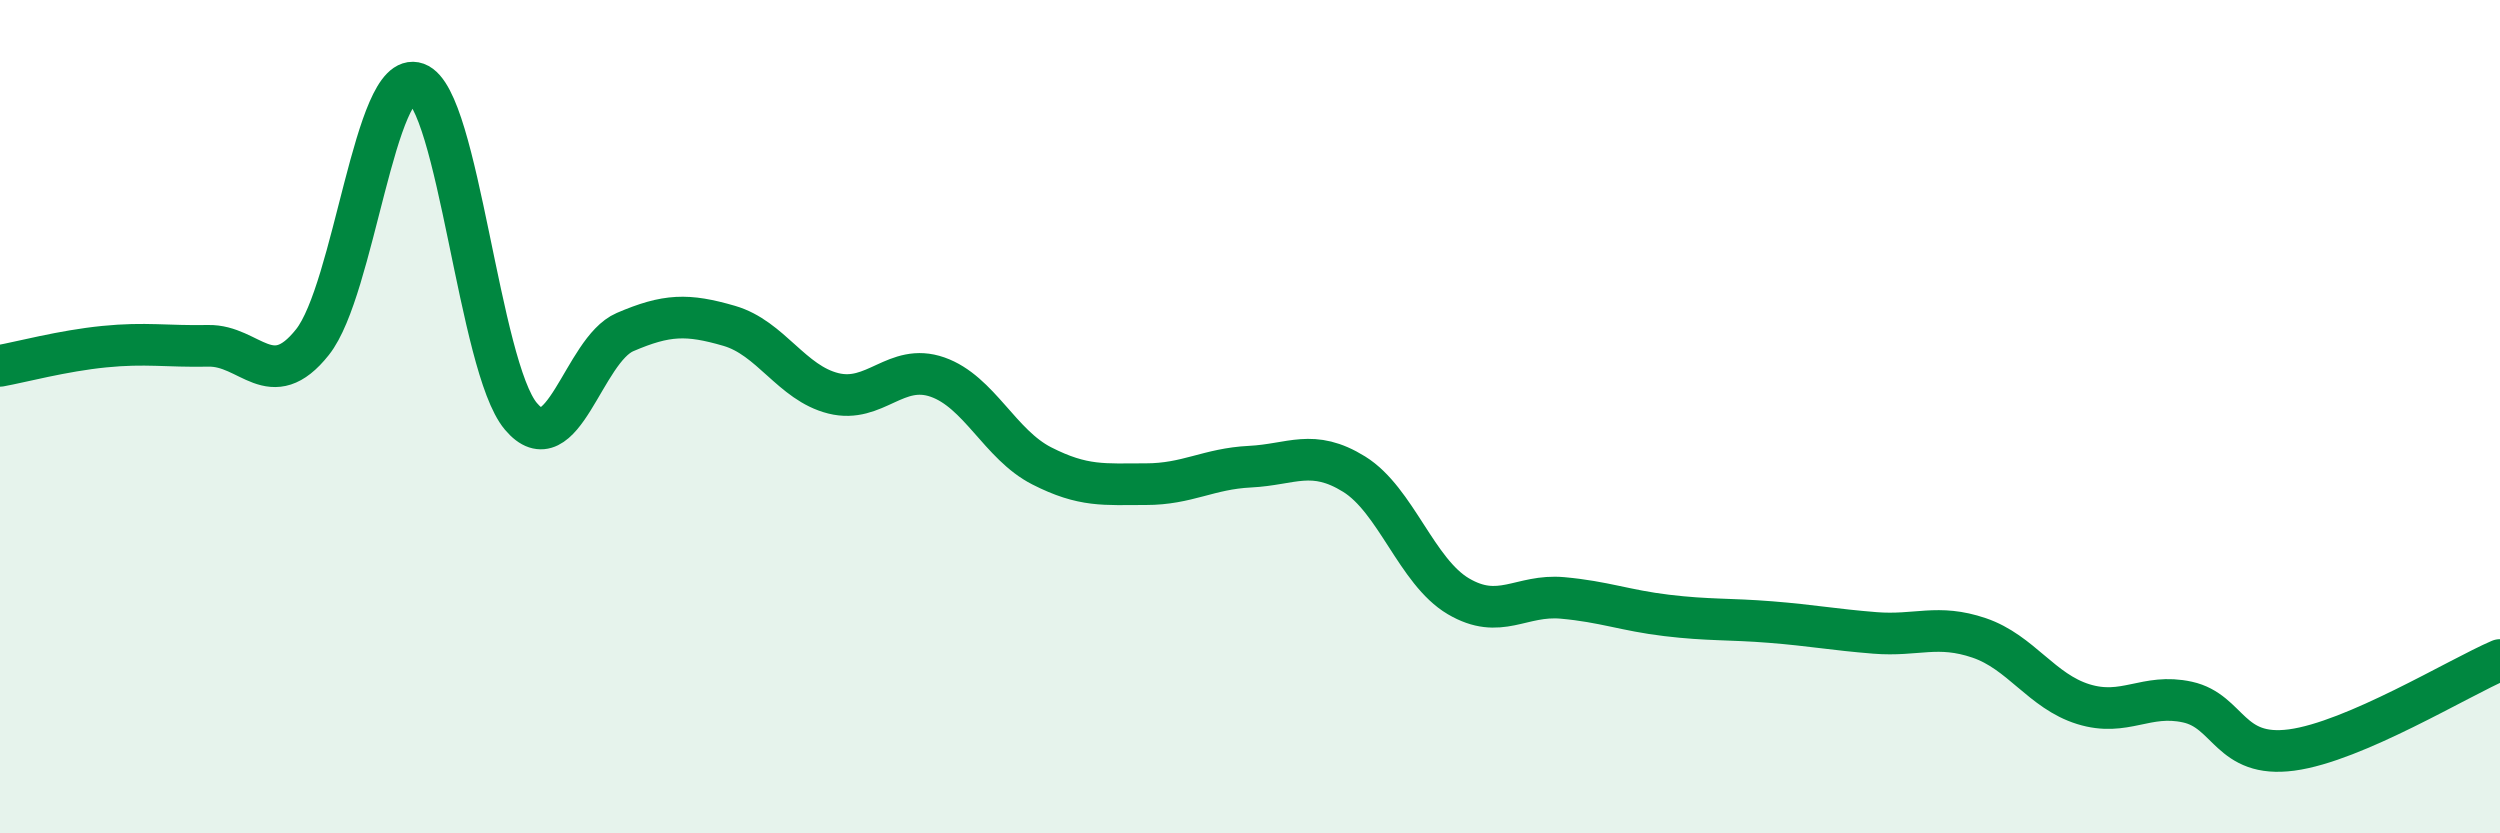
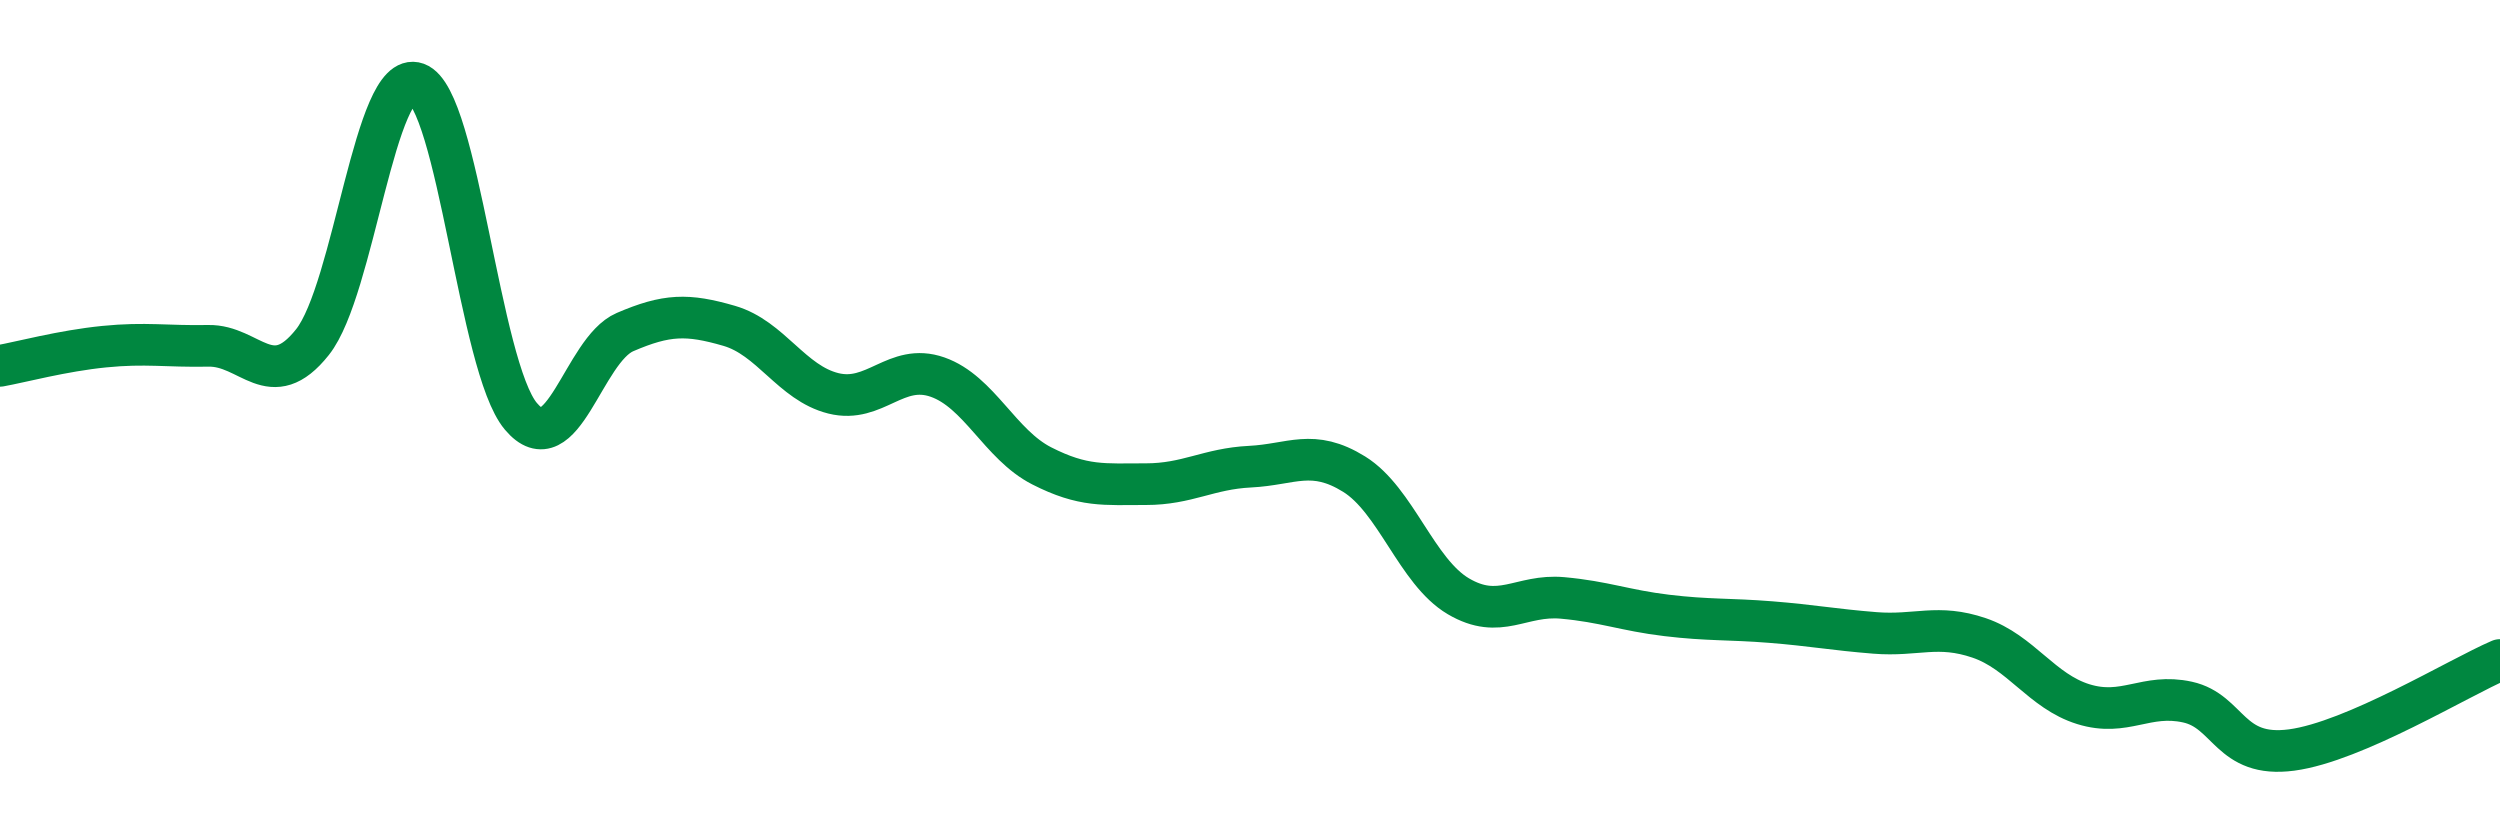
<svg xmlns="http://www.w3.org/2000/svg" width="60" height="20" viewBox="0 0 60 20">
-   <path d="M 0,8.78 C 0.5,8.69 1.5,8.42 2.5,8.32 C 3.5,8.22 4,8.32 5,8.3 C 6,8.28 6.5,9.47 7.5,8.21 C 8.5,6.95 9,1.64 10,2 C 11,2.36 11.5,8.8 12.5,9.99 C 13.5,11.18 14,8.4 15,7.97 C 16,7.54 16.5,7.53 17.5,7.82 C 18.5,8.11 19,9.19 20,9.44 C 21,9.69 21.5,8.7 22.5,9.05 C 23.5,9.4 24,10.67 25,11.18 C 26,11.69 26.5,11.62 27.5,11.62 C 28.5,11.62 29,11.25 30,11.2 C 31,11.15 31.5,10.76 32.5,11.38 C 33.5,12 34,13.72 35,14.31 C 36,14.9 36.5,14.26 37.5,14.35 C 38.5,14.44 39,14.65 40,14.77 C 41,14.89 41.5,14.85 42.5,14.93 C 43.5,15.01 44,15.11 45,15.19 C 46,15.27 46.5,14.97 47.5,15.31 C 48.5,15.65 49,16.59 50,16.9 C 51,17.21 51.5,16.63 52.5,16.85 C 53.5,17.07 53.5,18.2 55,18 C 56.5,17.8 59,16.27 60,15.84L60 20L0 20Z" fill="#008740" opacity="0.1" stroke-linecap="round" stroke-linejoin="round" />
  <path d="M 0,8.78 C 0.5,8.69 1.5,8.42 2.5,8.32 C 3.5,8.22 4,8.32 5,8.3 C 6,8.28 6.5,9.47 7.5,8.21 C 8.5,6.95 9,1.64 10,2 C 11,2.36 11.5,8.8 12.5,9.99 C 13.5,11.18 14,8.4 15,7.97 C 16,7.54 16.5,7.53 17.5,7.82 C 18.5,8.11 19,9.19 20,9.44 C 21,9.69 21.5,8.7 22.5,9.05 C 23.5,9.4 24,10.67 25,11.18 C 26,11.69 26.5,11.62 27.5,11.62 C 28.5,11.62 29,11.25 30,11.2 C 31,11.15 31.5,10.76 32.5,11.38 C 33.5,12 34,13.72 35,14.31 C 36,14.9 36.5,14.26 37.5,14.35 C 38.5,14.44 39,14.65 40,14.77 C 41,14.89 41.5,14.85 42.5,14.93 C 43.5,15.01 44,15.11 45,15.19 C 46,15.27 46.5,14.97 47.5,15.31 C 48.5,15.65 49,16.59 50,16.9 C 51,17.21 51.5,16.63 52.5,16.85 C 53.5,17.07 53.5,18.2 55,18 C 56.5,17.8 59,16.27 60,15.84" stroke="#008740" stroke-width="1" fill="none" stroke-linecap="round" stroke-linejoin="round" />
</svg>